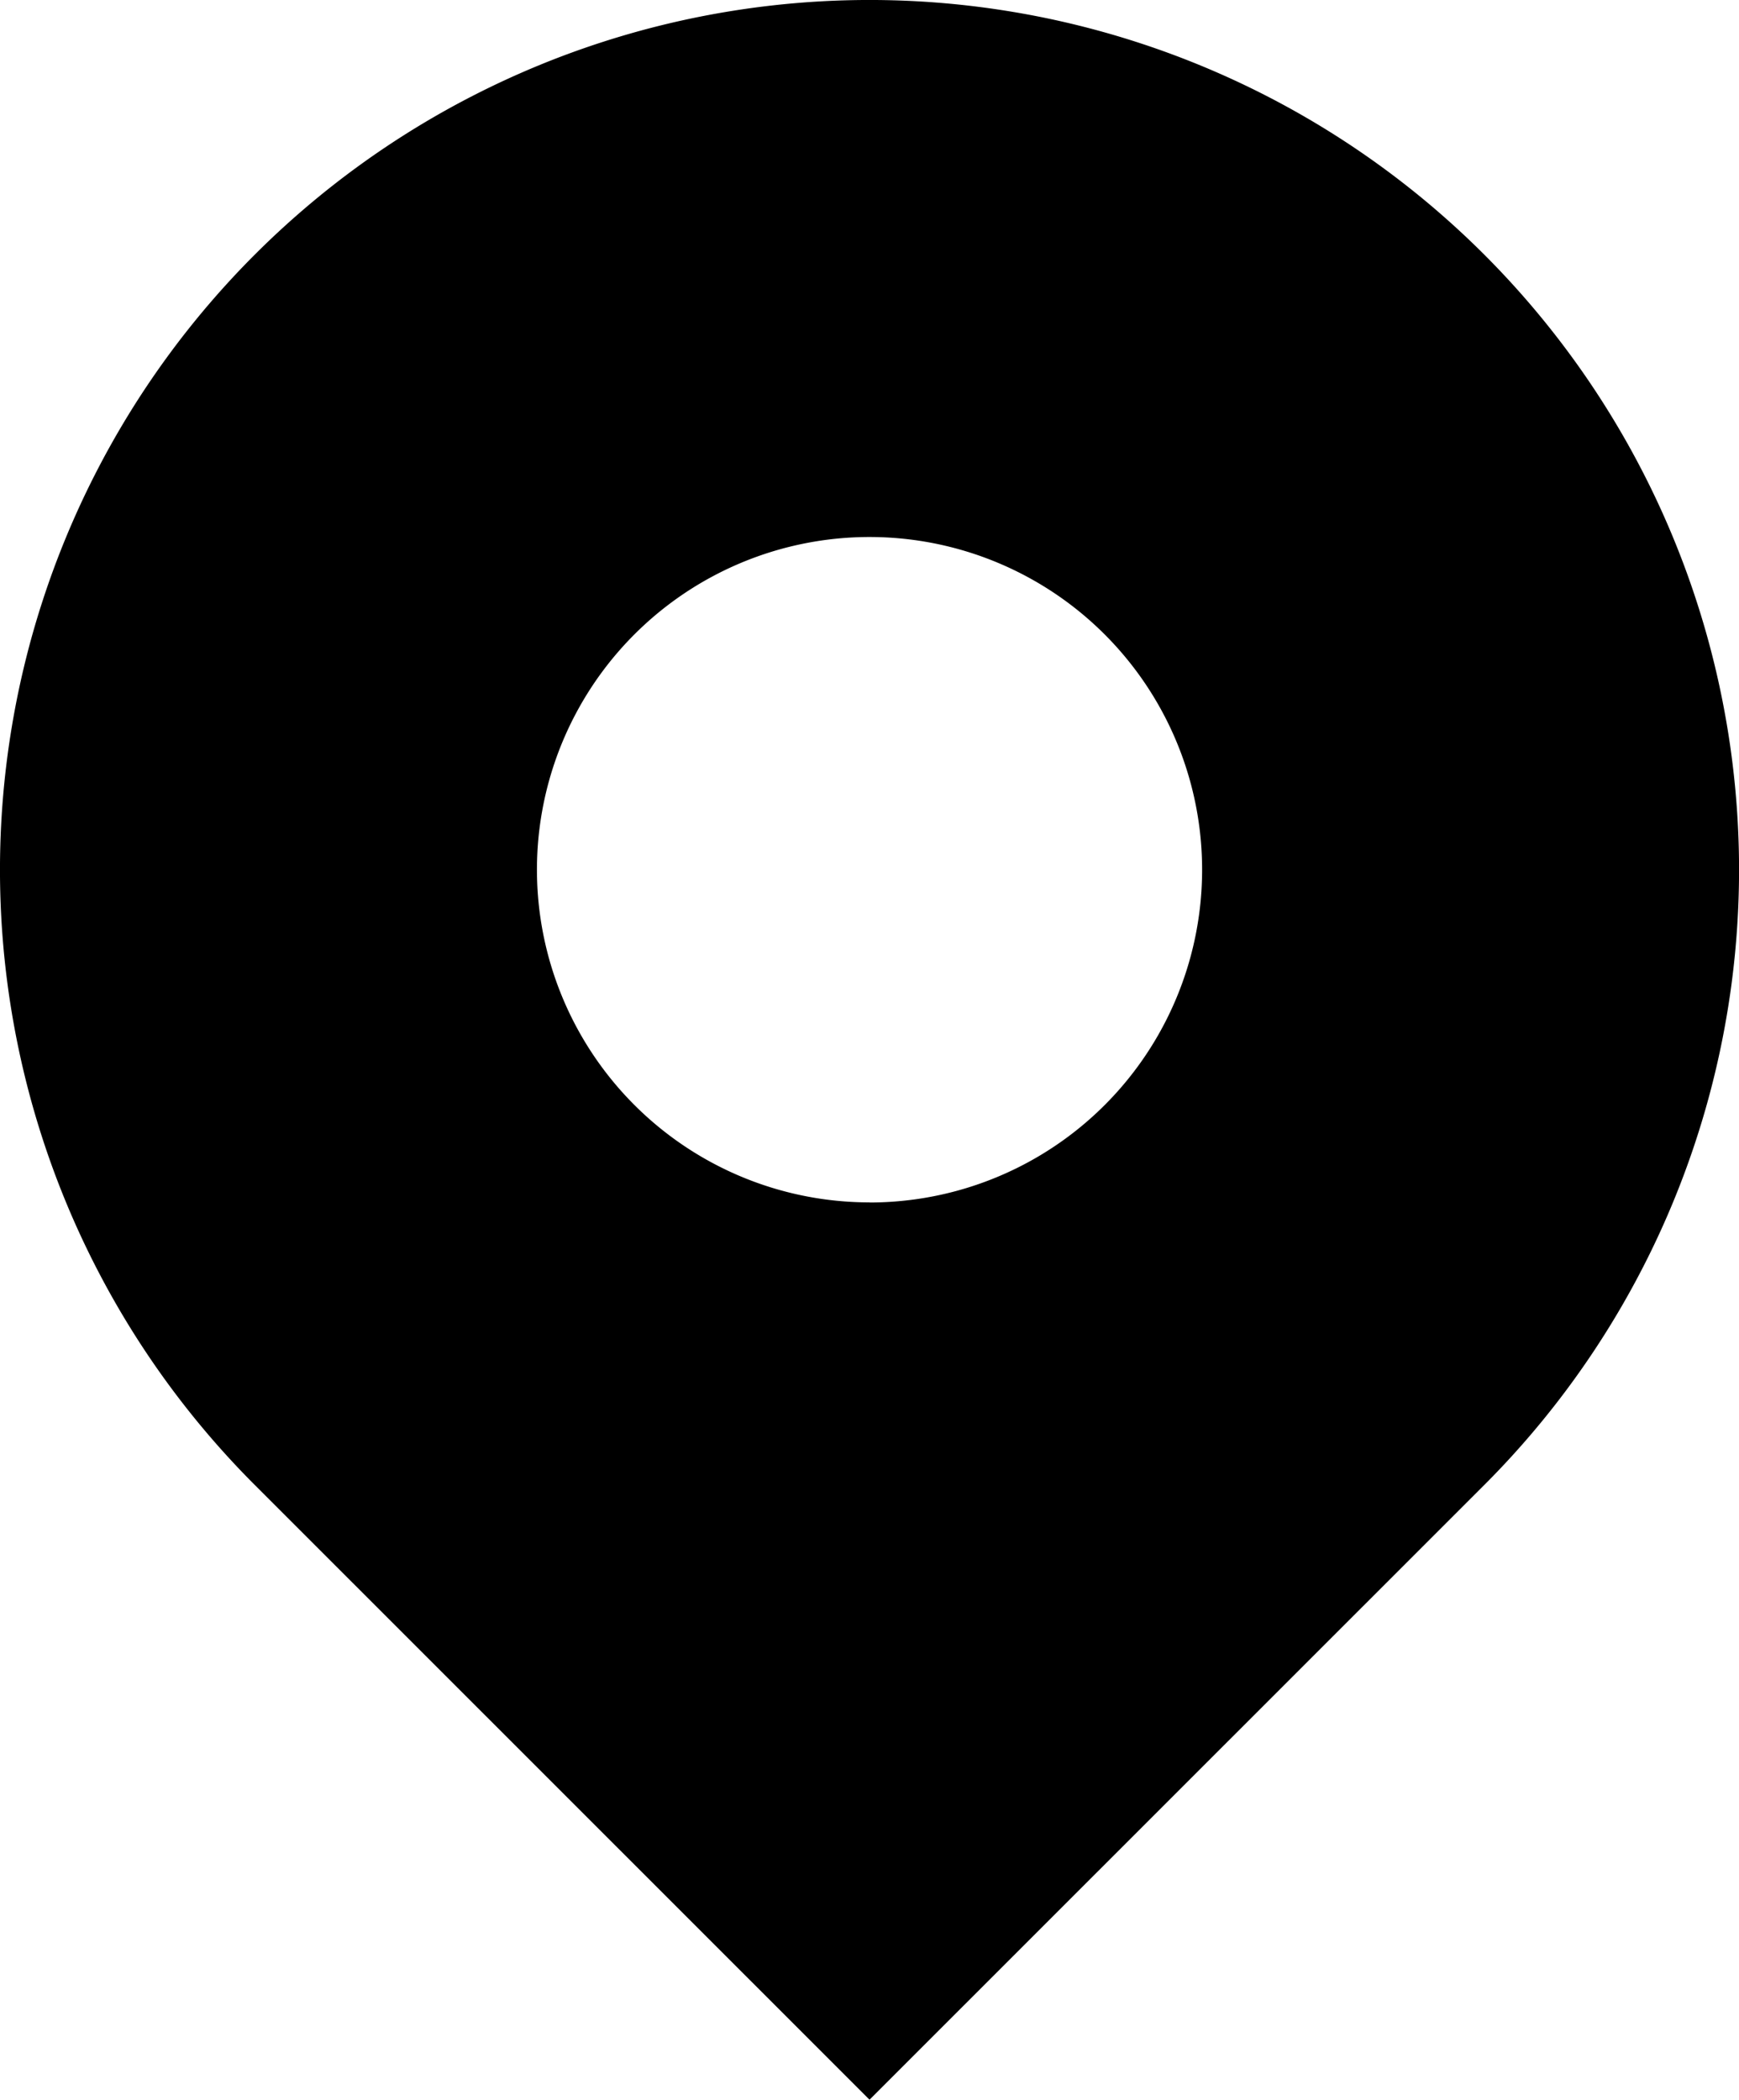
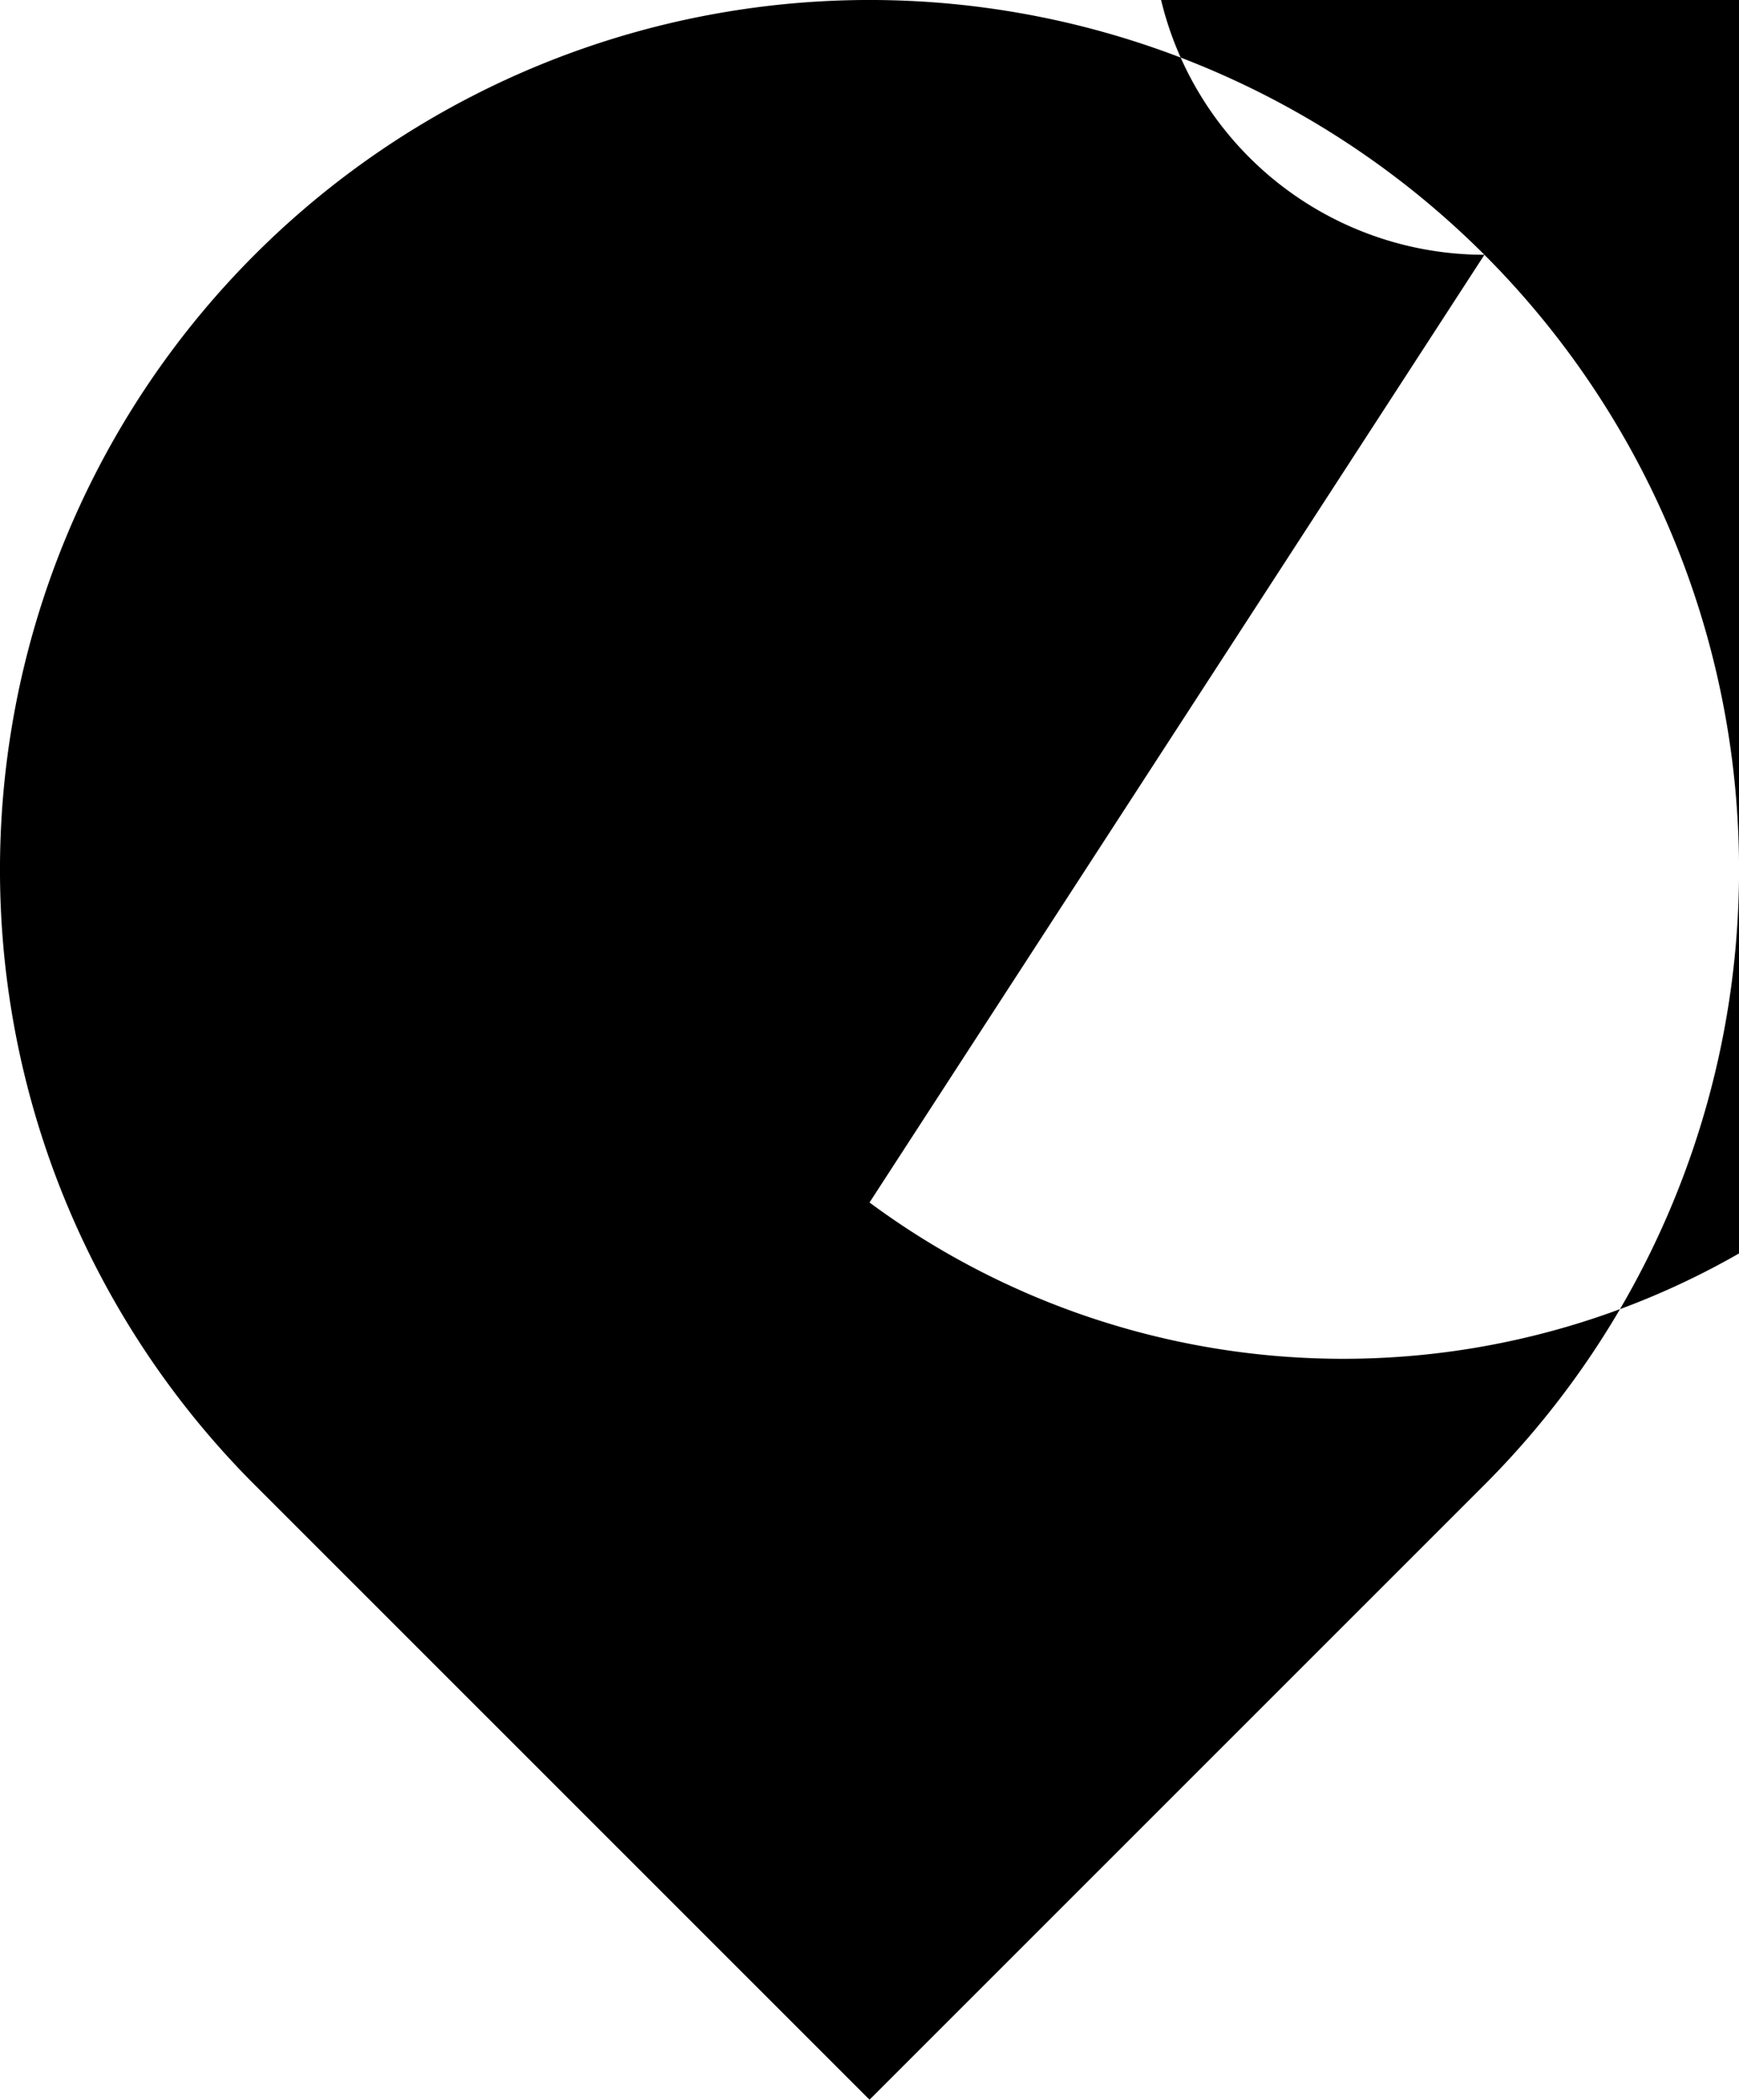
<svg xmlns="http://www.w3.org/2000/svg" width="32.309" height="39" viewBox="0 0 32.309 39">
-   <path id="Path_1476" data-name="Path 1476" d="M71.5,4.734A16.155,16.155,0,0,0,48.652,27.58L60.076,39,71.5,27.58A16.156,16.156,0,0,0,71.5,4.734Zm-11.424,17.6a6.179,6.179,0,1,1,6.179-6.178A6.179,6.179,0,0,1,60.076,22.336Z" transform="translate(-43.921 -0.002)" />
+   <path id="Path_1476" data-name="Path 1476" d="M71.5,4.734A16.155,16.155,0,0,0,48.652,27.58L60.076,39,71.5,27.58A16.156,16.156,0,0,0,71.5,4.734Za6.179,6.179,0,1,1,6.179-6.178A6.179,6.179,0,0,1,60.076,22.336Z" transform="translate(-43.921 -0.002)" />
</svg>